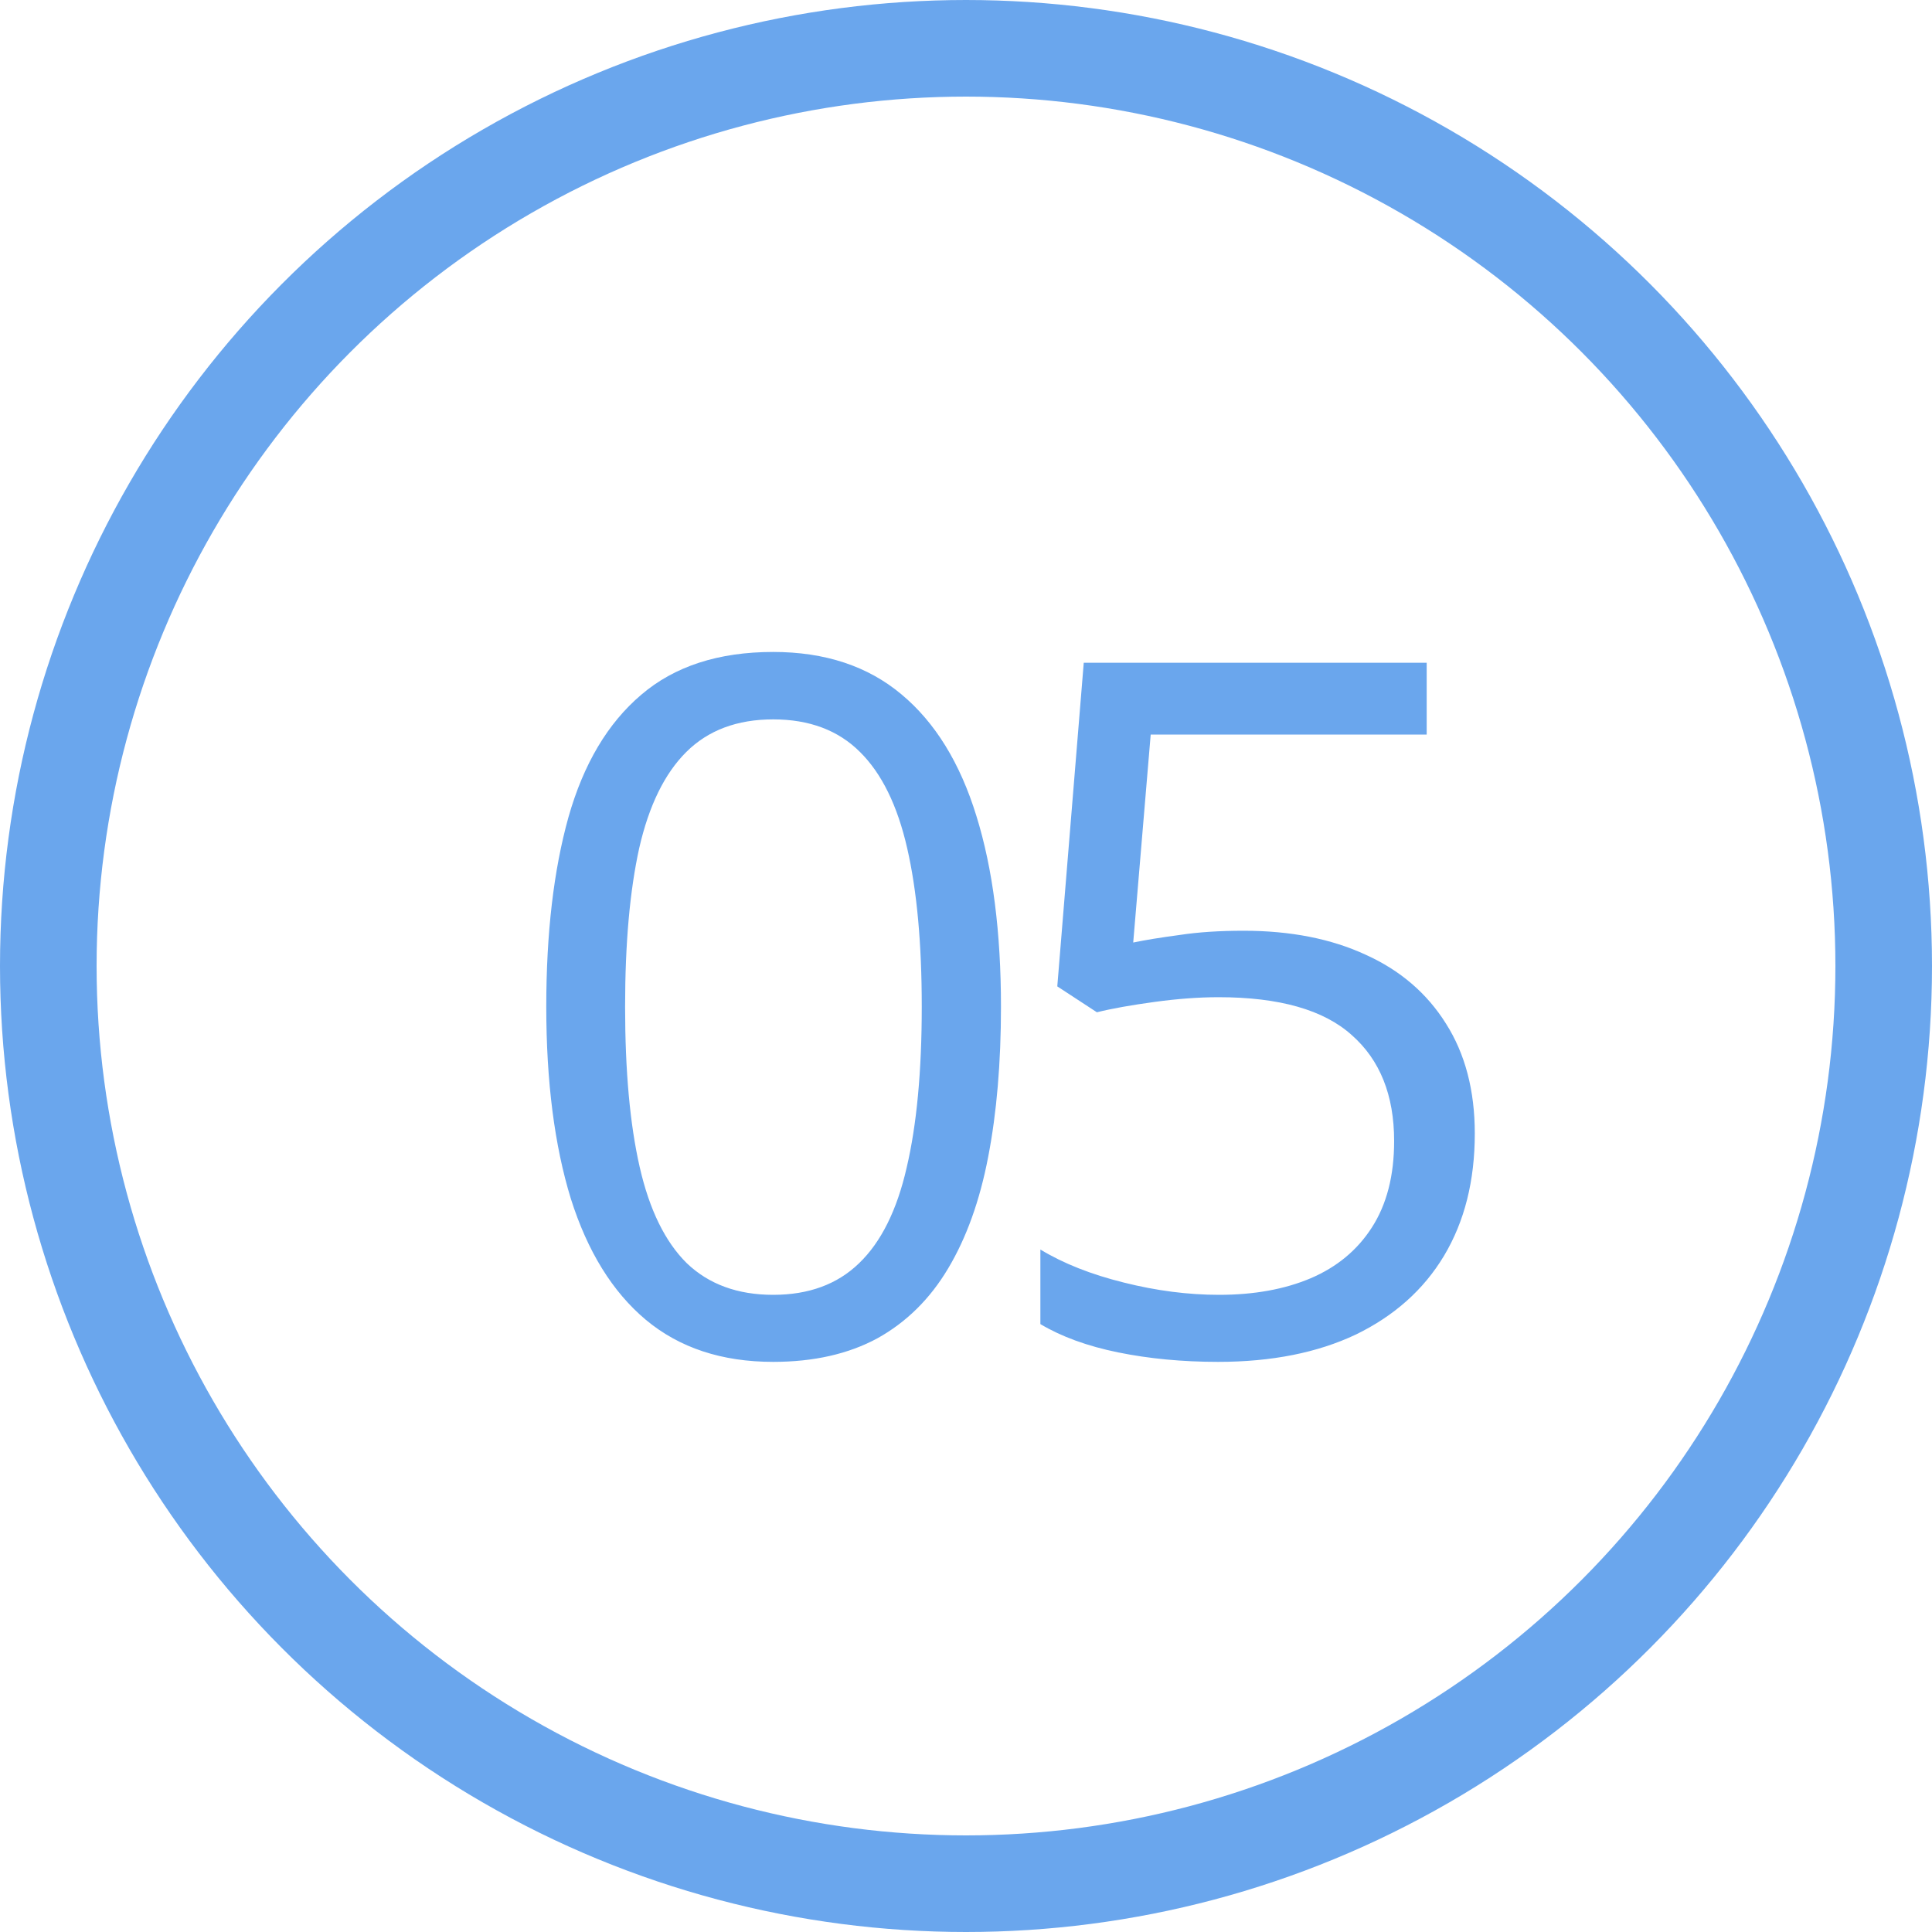
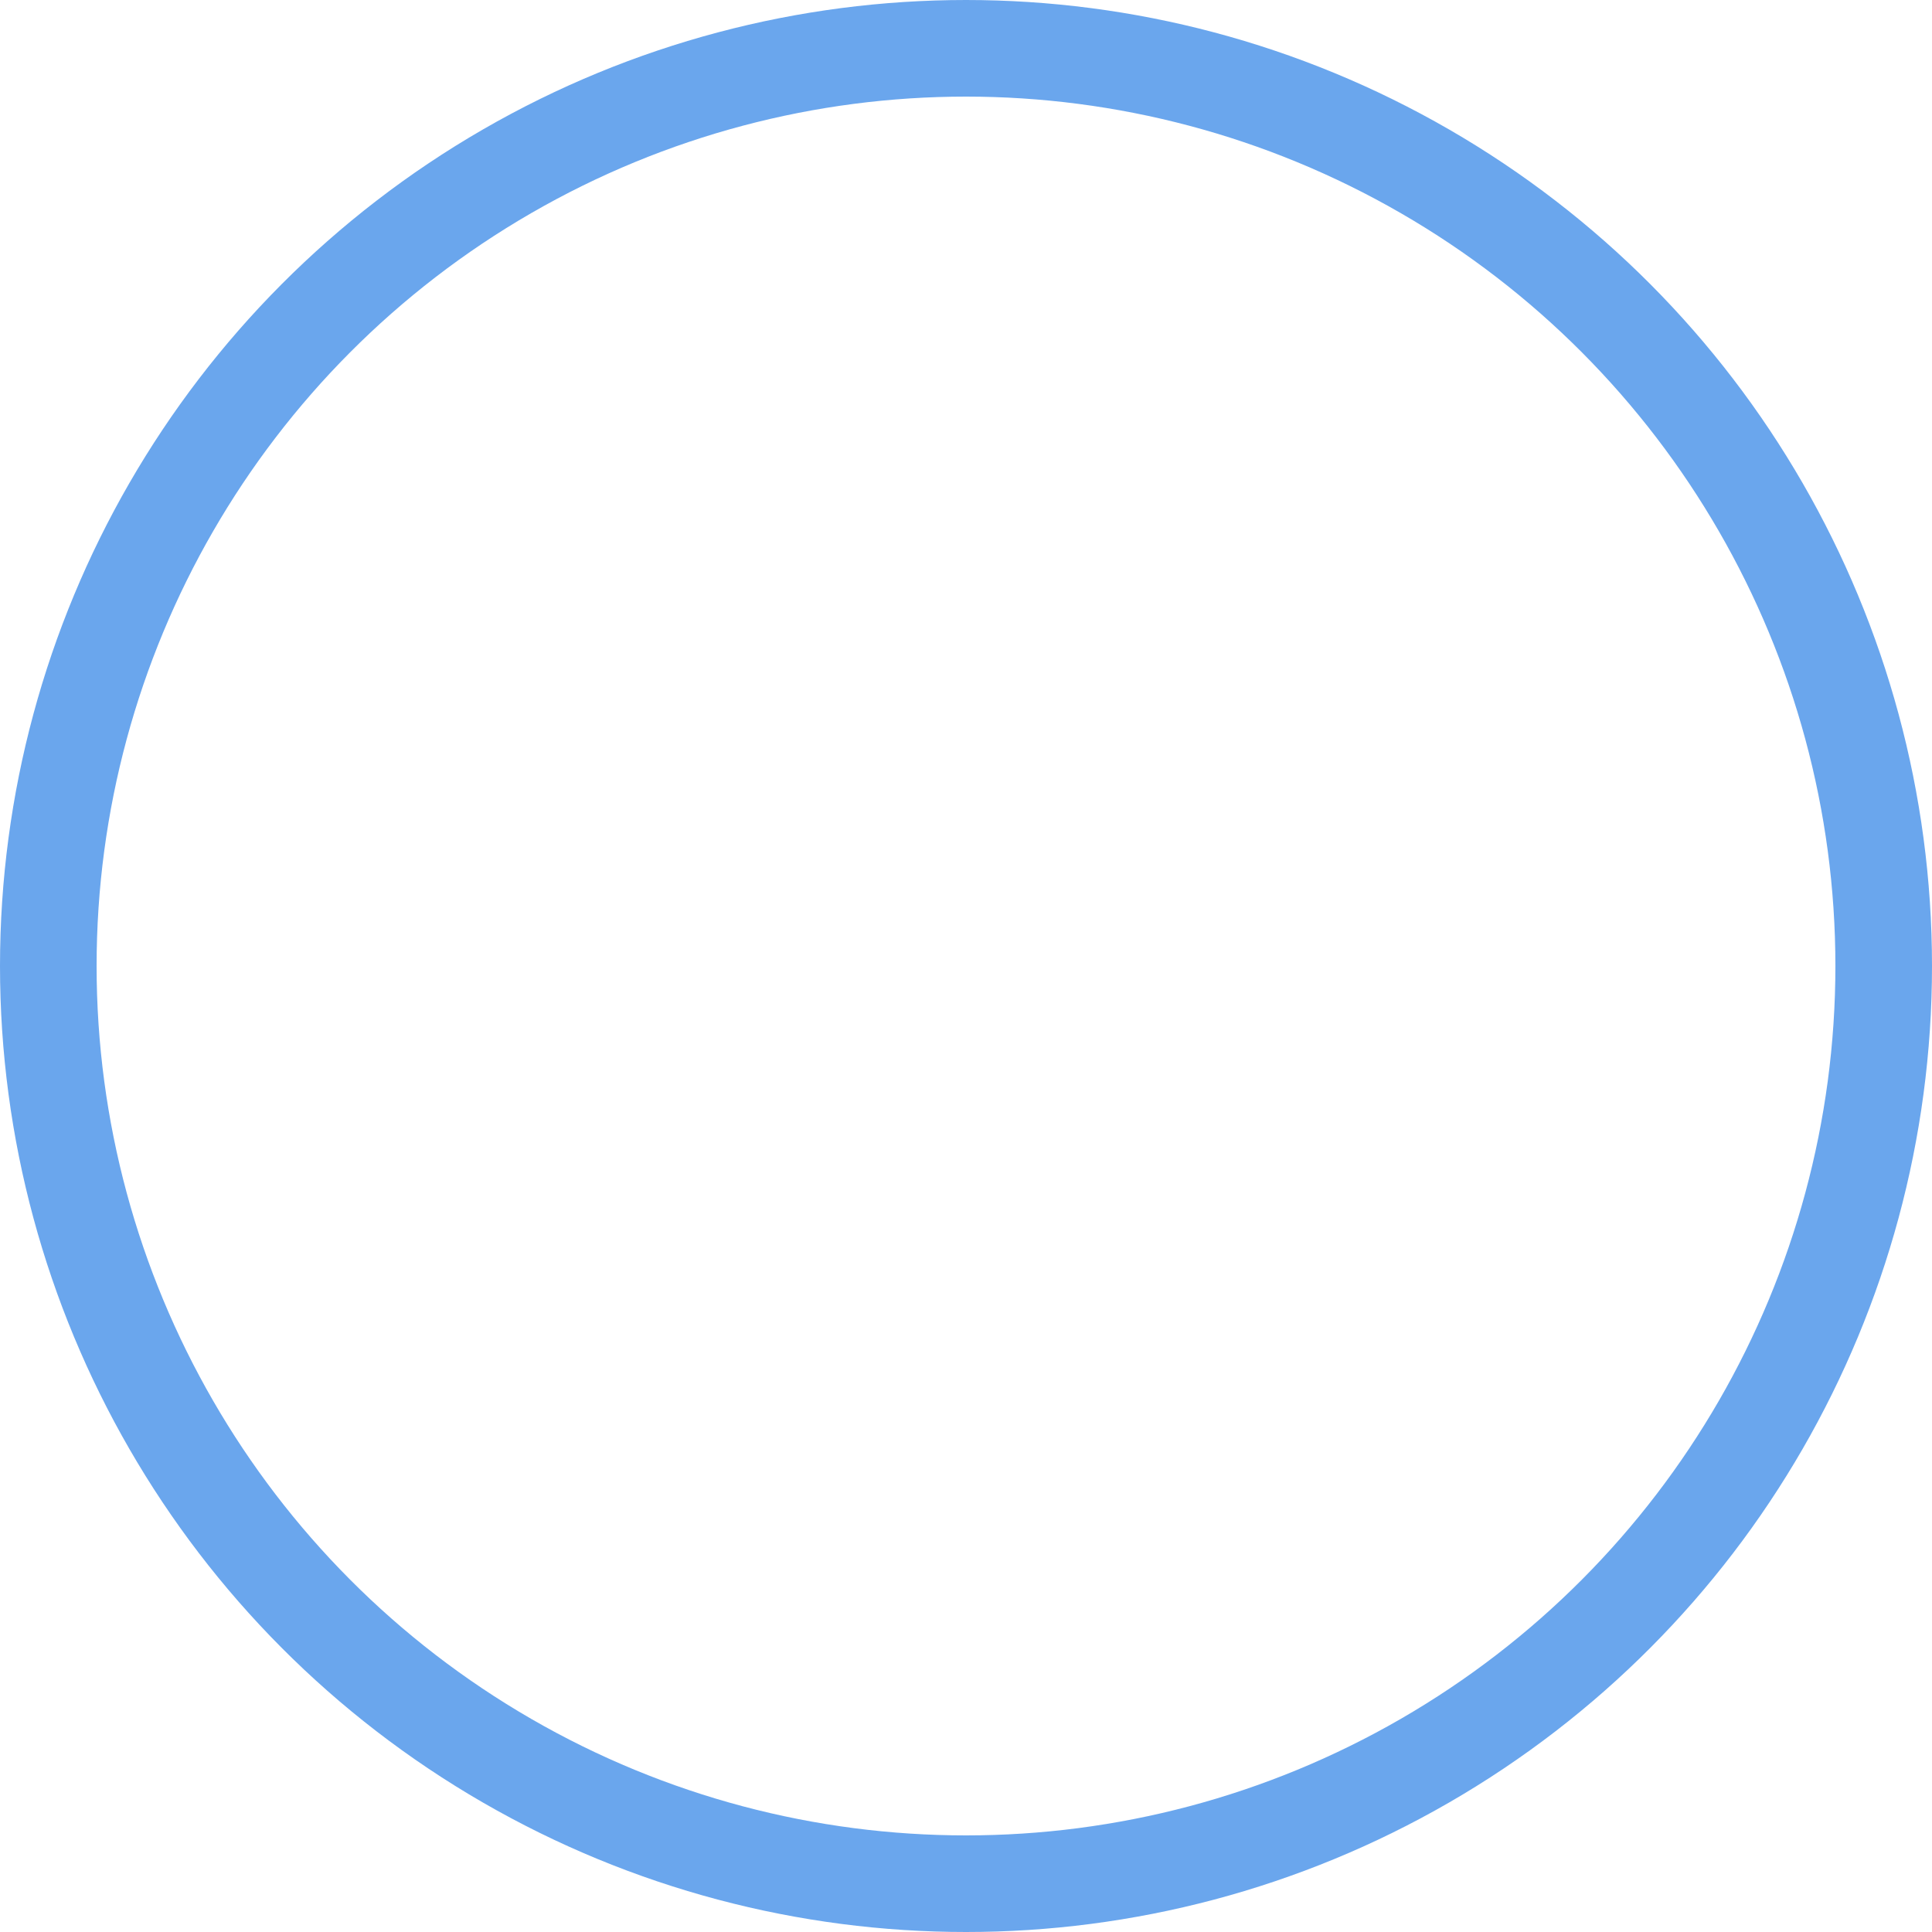
<svg xmlns="http://www.w3.org/2000/svg" width="20" height="20" viewBox="0 0 20 20" fill="none">
-   <path d="M10.362 10.421C10.362 11 10.318 11.518 10.23 11.974C10.143 12.429 10.004 12.815 9.815 13.131C9.627 13.447 9.382 13.688 9.083 13.854C8.784 14.016 8.424 14.098 8.004 14.098C7.473 14.098 7.034 13.953 6.686 13.663C6.34 13.373 6.082 12.955 5.909 12.408C5.74 11.858 5.655 11.196 5.655 10.421C5.655 9.659 5.732 9.005 5.885 8.458C6.041 7.908 6.292 7.486 6.637 7.193C6.982 6.897 7.438 6.749 8.004 6.749C8.541 6.749 8.984 6.896 9.332 7.188C9.68 7.478 9.939 7.898 10.108 8.448C10.278 8.995 10.362 9.653 10.362 10.421ZM6.471 10.421C6.471 11.085 6.521 11.638 6.622 12.081C6.723 12.524 6.886 12.856 7.11 13.077C7.338 13.295 7.636 13.404 8.004 13.404C8.372 13.404 8.668 13.295 8.893 13.077C9.12 12.859 9.285 12.529 9.386 12.086C9.49 11.643 9.542 11.088 9.542 10.421C9.542 9.767 9.492 9.22 9.391 8.78C9.29 8.338 9.127 8.006 8.902 7.784C8.678 7.56 8.378 7.447 8.004 7.447C7.63 7.447 7.33 7.56 7.105 7.784C6.881 8.006 6.718 8.338 6.617 8.78C6.52 9.22 6.471 9.767 6.471 10.421ZM12.874 9.635C13.359 9.635 13.781 9.718 14.139 9.884C14.497 10.046 14.773 10.284 14.969 10.597C15.167 10.909 15.267 11.288 15.267 11.734C15.267 12.223 15.161 12.644 14.949 12.999C14.738 13.351 14.433 13.622 14.036 13.815C13.639 14.003 13.164 14.098 12.61 14.098C12.239 14.098 11.894 14.065 11.575 14C11.256 13.935 10.988 13.837 10.77 13.707V12.935C11.007 13.079 11.295 13.193 11.634 13.277C11.972 13.362 12.301 13.404 12.62 13.404C12.981 13.404 13.297 13.347 13.567 13.233C13.841 13.116 14.052 12.94 14.202 12.706C14.355 12.468 14.432 12.171 14.432 11.812C14.432 11.337 14.285 10.971 13.992 10.714C13.703 10.454 13.243 10.323 12.615 10.323C12.413 10.323 12.192 10.339 11.951 10.372C11.71 10.405 11.512 10.44 11.355 10.479L10.945 10.211L11.219 6.861H14.769V7.604H11.912L11.731 9.757C11.855 9.731 12.015 9.705 12.21 9.679C12.405 9.649 12.627 9.635 12.874 9.635Z" fill="#6AA6ED" />
  <circle cx="10" cy="10" r="9.5" stroke="#6AA6ED" />
</svg>